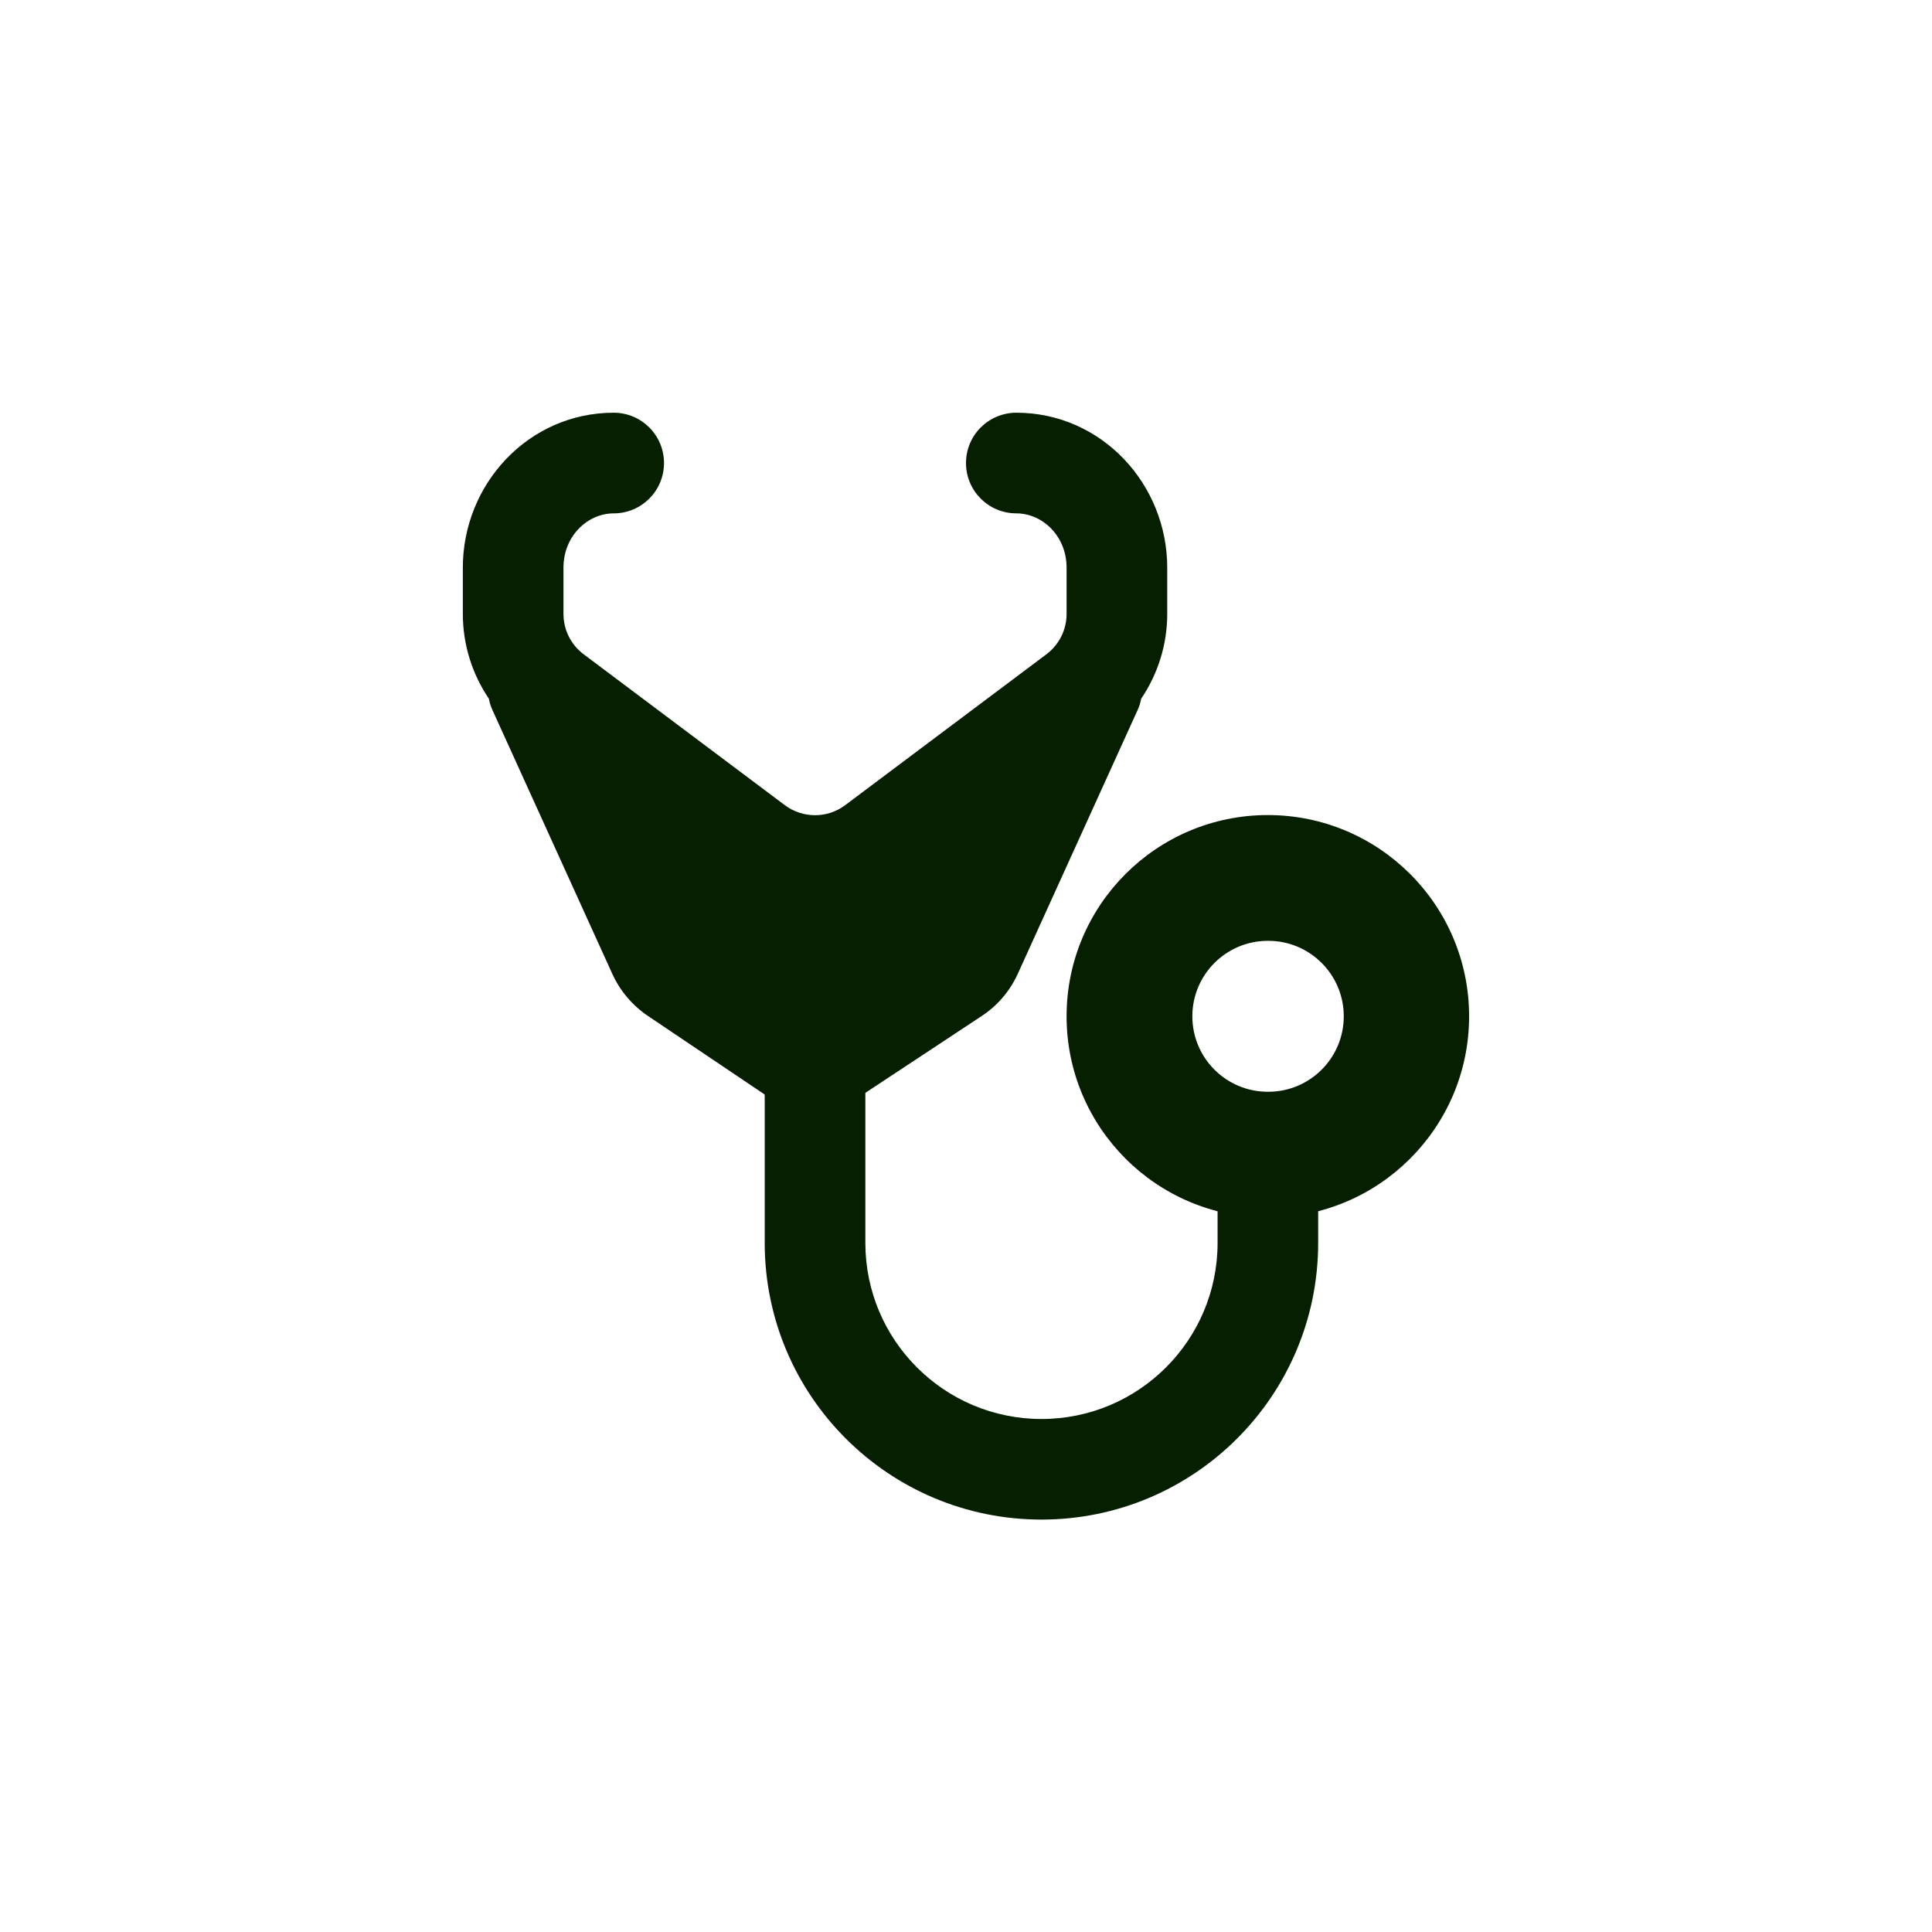
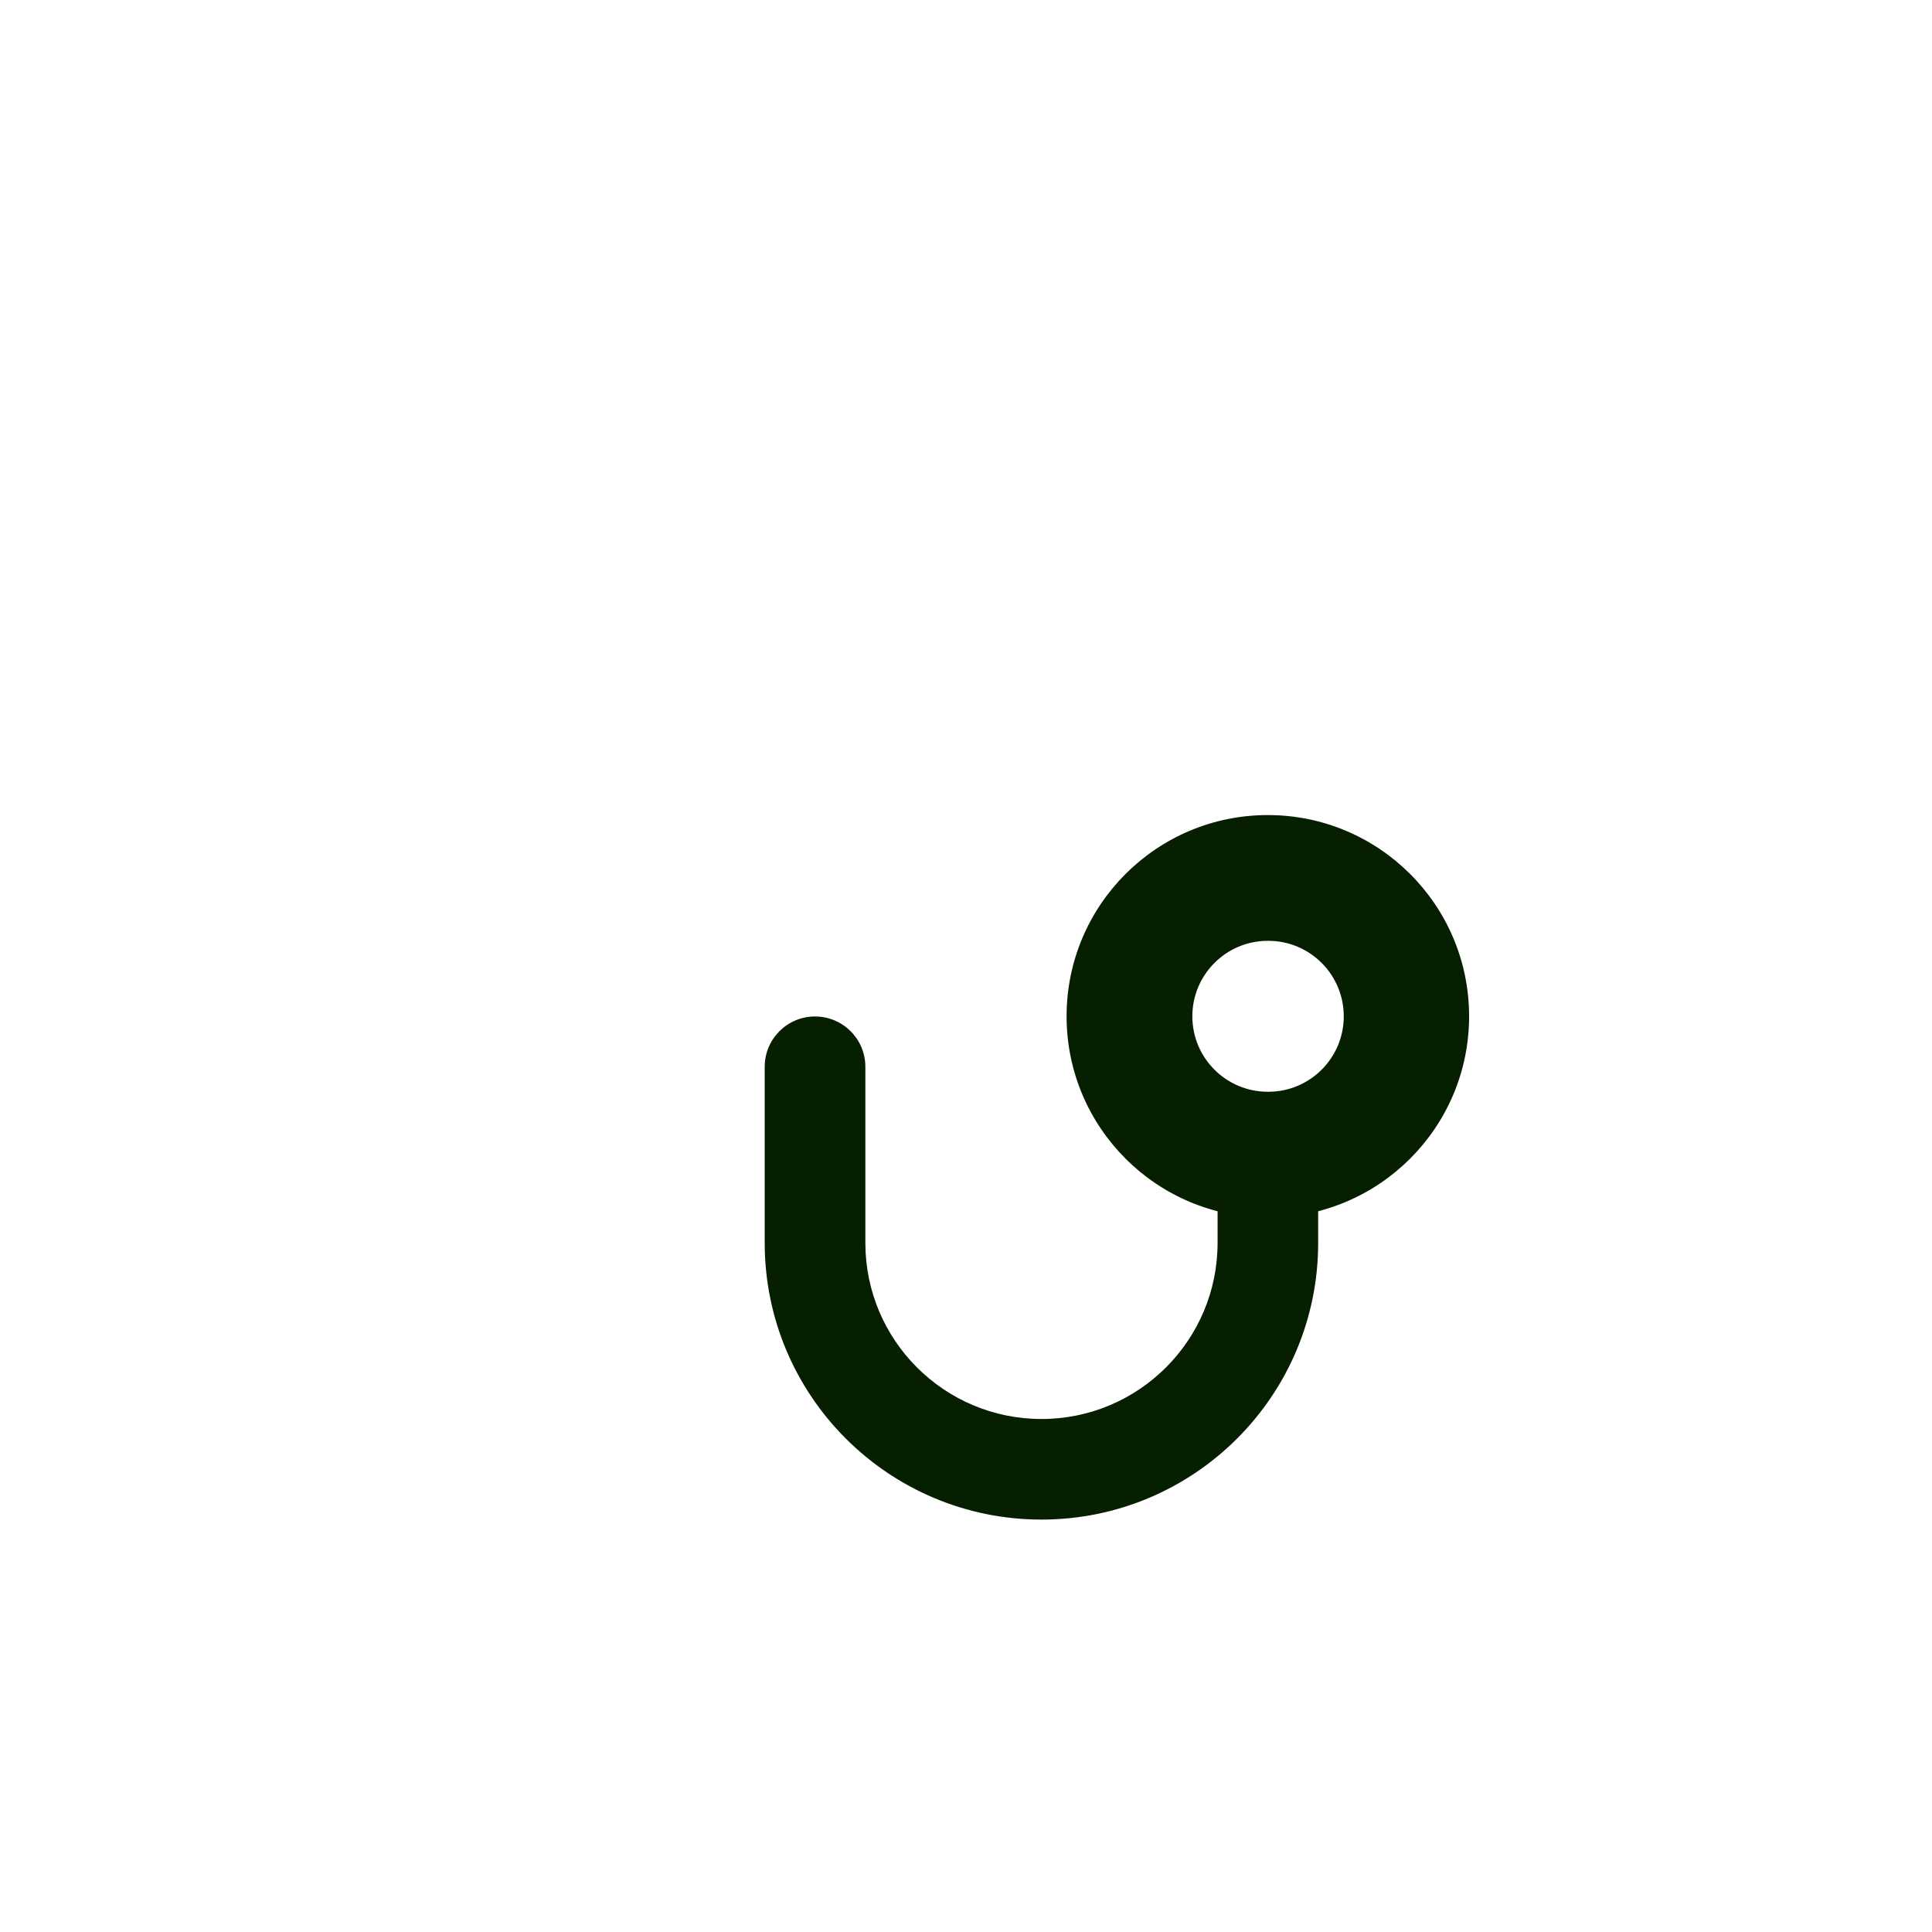
<svg xmlns="http://www.w3.org/2000/svg" fill="none" viewBox="0 0 32 32" height="32" width="32">
  <path fill="#061F00" d="M13.499 16.836C13.96 16.836 14.333 17.209 14.333 17.669V20.586C14.333 22.197 15.639 23.503 17.25 23.503C18.861 23.503 20.167 22.197 20.167 20.586V19.336C20.167 18.876 20.54 18.503 21 18.503C21.46 18.503 21.833 18.876 21.833 19.336V20.586C21.833 23.117 19.781 25.169 17.25 25.169C14.718 25.169 12.666 23.117 12.666 20.586V17.669C12.666 17.209 13.039 16.836 13.499 16.836Z" clip-rule="evenodd" fill-rule="evenodd" />
-   <path fill="#061F00" d="M10.165 8.503C9.736 8.503 9.333 8.874 9.333 9.402V10.169C9.333 10.431 9.456 10.678 9.666 10.836L12.999 13.336C13.296 13.558 13.703 13.558 13.999 13.336L17.333 10.836C17.543 10.678 17.666 10.431 17.666 10.169V9.403C17.666 8.874 17.262 8.503 16.834 8.503C16.373 8.503 16 8.13 16 7.669C16 7.209 16.373 6.836 16.834 6.836C18.245 6.836 19.333 8.017 19.333 9.403V10.169C19.333 10.675 19.179 11.163 18.902 11.572C18.89 11.636 18.87 11.701 18.841 11.764L16.858 16.129C16.728 16.415 16.52 16.658 16.258 16.83L13.933 18.365C13.652 18.55 13.288 18.548 13.009 18.36L10.73 16.826C10.474 16.653 10.271 16.413 10.143 16.133L8.158 11.764C8.129 11.701 8.109 11.637 8.097 11.572C7.82 11.163 7.666 10.676 7.666 10.169V9.402C7.666 8.017 8.754 6.836 10.165 6.836C10.625 6.836 10.998 7.209 10.998 7.669C10.998 8.13 10.625 8.503 10.165 8.503Z" clip-rule="evenodd" fill-rule="evenodd" />
  <path fill="#061F00" d="M20.999 13.5C19.158 13.5 17.666 14.992 17.666 16.833C17.666 18.674 19.158 20.167 20.999 20.167C22.84 20.167 24.333 18.674 24.333 16.833C24.333 14.992 22.84 13.5 20.999 13.5ZM20.999 15.583C20.309 15.583 19.749 16.143 19.749 16.833C19.749 17.524 20.309 18.083 20.999 18.083H21.007C21.697 18.083 22.257 17.524 22.257 16.833C22.257 16.143 21.697 15.583 21.007 15.583H20.999Z" clip-rule="evenodd" fill-rule="evenodd" />
</svg>